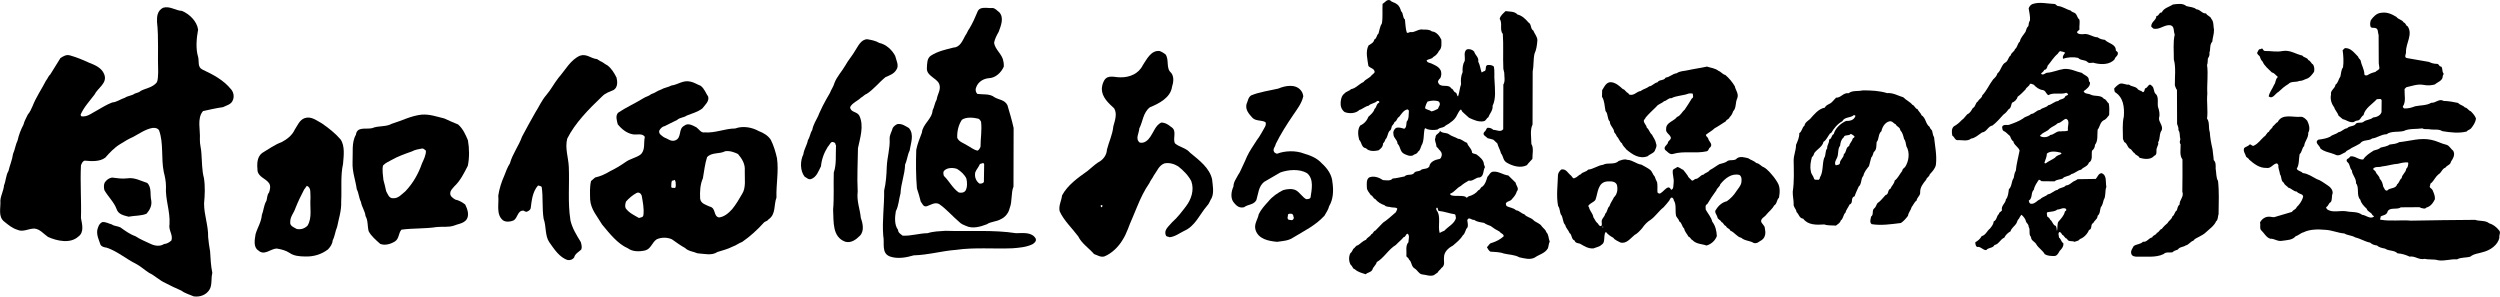
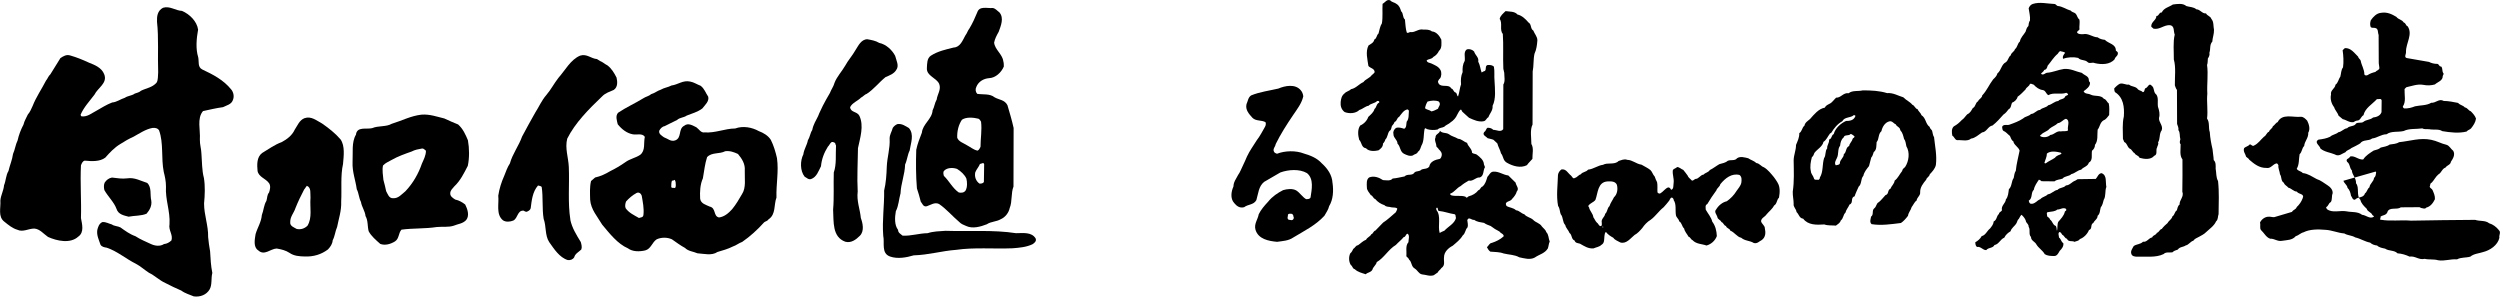
<svg xmlns="http://www.w3.org/2000/svg" id="Layer_2" viewBox="0 0 750.16 88.99">
  <g id="_字">
    <g>
-       <path d="M363.74,53.95c-.71-3.53-3.89-5.85-6.64-8.13-1.26-1.49-3.14-1.61-4.52-2.79-.82-1.57,.75-3.81-1.18-4.95-.86-.71-1.85-1.33-2.98-1.3-1.69,.86-2.2,2.75-3.18,4.16-.71,1.1-1.81,2.16-3.22,1.85-1.49-1.1-.2-2.83-.16-4.24,1.1-2.12,1.1-4.71,3.18-6.36,2.63-1.06,6.2-2.87,6.64-6.12,.43-1.33,.67-3.02-.24-4.2-1.69-1.37-.51-3.97-1.73-5.58-.55-.39-1.1-.75-1.73-.98-2.59-.31-3.89,2.51-5.06,4.24-1.22,2.55-3.93,3.69-6.64,3.65-1.73,.08-3.85-.94-4.95,.94-.43,.75-.67,1.65-.71,2.51,0,2.47,1.92,4.24,3.69,5.85,1.02,1.65,.2,3.77-.24,5.42-.24,2.51-1.33,4.63-1.92,6.99-.04,1.61-1.18,3.1-2.63,3.81-1.18,.79-2.12,1.73-3.26,2.63-2.83,2-5.93,4.2-7.58,7.3-.16,1.61-1.1,3.06-.71,4.75,1.26,2.79,3.73,5.06,5.58,7.54,.98,2.08,3.18,3.49,4.75,5.3,.98,.31,1.92,1.02,3.06,.71,2.2-.86,4.32-2.94,5.5-4.99,1.33-2.04,1.92-4.4,2.94-6.56,.47-1.18,.98-2.39,1.49-3.57,.98-2.36,2.08-4.71,3.61-6.91,.31-.79,.94-1.45,1.3-2.24,.98-1.3,1.53-3.02,3.18-3.65,1.53-.31,2.94,.16,4.12,.86,1.53,1.18,3.1,2.75,3.97,4.48,.94,2.63,0,5.42-1.57,7.5-1.26,1.65-2.55,3.38-4.2,4.83-.9,1.14-2.55,2.24-1.88,3.85,.12,.55,.75,.39,1.14,.63,1.61-.16,2.91-1.18,4.32-1.88,3.38-1.45,4.67-4.95,6.91-7.54,.71-.71,.86-1.57,1.41-2.39,.71-1.61,.31-3.73,.12-5.42Zm-33.06,8.17l-.12,.08c-.24-.08-.31-.31-.27-.55,.12-.16,.35-.12,.47-.04,.16,.16-.04,.31-.08,.51Z" />
      <g>
        <path d="M171.15,65.93c-.82-5.14-.24-10.52-.47-15.82-.12-2.87-1.22-5.65-.47-8.52,2.36-4.71,6.44-8.83,10.48-12.68,1.02-1.06,2.28-1.37,3.46-1.92,1.26-.82,1.14-2.47,.86-3.69-.67-1.33-1.49-2.75-2.75-3.69-.75-.35-1.41-1.02-2.2-1.3l-.94-.59c-1.77-.12-3.06-1.69-5.06-1.02-2.83,1.18-4.48,4.4-6.48,6.64-1.33,1.69-2.24,3.53-3.65,5.18-1.41,1.61-2.2,3.53-3.34,5.3-1.37,2.36-2.63,4.75-3.93,7.15-.98,2.79-2.87,5.18-3.65,8.05-.75,1.14-1.18,2.39-1.69,3.69-.86,1.92-1.49,3.89-1.81,6.01,.27,2.43-.75,5.61,1.41,7.38,.86,.59,2.16,.47,3.1,.08,1.41-.71,1.18-3.06,3.06-2.98,.27,.16,.59,.35,.94,.35,.51-.2,1.06-.47,1.22-1.06,.31-2.43,.55-4.95,2.2-6.83,.39,.12,.82,.12,1.1,.43,.47,3.06,.08,6.52,.59,9.58,.82,2.2,.35,4.95,1.65,6.95,1.45,2.04,3.1,4.67,5.61,5.42,.79,.08,1.49-.16,1.92-.86,.24-1.06,1.41-1.61,2.12-2.32,.27-.71,.04-1.53-.16-2.24-1.3-2.12-2.63-4.24-3.14-6.67Z" />
        <path d="M233.15,47.47c-.43-1.88-.98-3.77-1.85-5.5-.82-1.3-2.24-2.12-3.61-2.63-2.04-1.14-4.75-1.65-7.07-.79-3.22,.04-5.93,1.41-9.19,1.18-1.1,.2-1.69-.98-2.47-1.53-1.06-.51-2.47-1.45-3.65-.47-1.88,.94-.63,3.61-2.71,4.4-1.3,.47-2.24-.55-3.38-.94-.67-.51-1.61-.98-1.41-1.96,.31-.63,.9-1.26,1.61-1.37,1.22-.67,2.47-1.18,3.73-1.85,.82-.79,2-.67,2.91-1.33,1.57-.63,3.26-1.06,4.67-2.12,.82-1.06,2.16-2.2,1.77-3.57-.75-1.06-1.1-2.39-2.28-3.26-1.06-.39-2-1.06-3.14-1.26-2.16-.47-3.65,.94-5.58,1.18-1.02,.55-2.24,.67-3.22,1.26-1.02,.31-1.85,1.06-2.87,1.33-.71,.63-1.65,.75-2.39,1.26-2.47,1.53-5.1,2.67-7.54,4.32-.9,.94-.35,2.43-.12,3.46,1.18,1.49,2.75,2.71,4.52,3.02,1.14,.24,2.83-.43,3.61,.75-.43,1.85,.27,4.12-1.41,5.42-1.41,.94-3.06,1.18-4.44,2.2-1.45,1.02-2.98,1.92-4.52,2.67-1.41,.86-2.94,1.57-4.55,1.92l-1.22,1.06c-.43,1.77-.31,3.65-.27,5.58,.2,2.94,2.2,5.1,3.61,7.5,2.2,2.63,4.63,5.77,7.73,7.11,1.41,1.06,3.49,1.02,5.18,.63,1.77-.47,2.04-2.43,3.46-3.34,1.41-.63,3.14-.63,4.55,0,1.3,.9,2.55,1.85,3.93,2.59,1.02,1.02,2.47,1.06,3.73,1.61,1.92,.12,4.32,.79,6.01-.39,1.57-.47,3.18-.9,4.63-1.65,.98-.31,1.77-1.02,2.79-1.37,2.39-1.65,4.55-3.61,6.6-5.89,.39-.31,.98-.35,1.33-.9,2.24-1.49,1.53-4.36,2.36-6.52-.12-4,.71-7.85,.16-11.78Zm-40.09,17.04c-.04,.75-.82,.71-1.33,.9-1.41-.82-3.02-1.53-4-2.94-.24-.63-.12-1.33,.12-2,.86-.98,1.96-1.92,3.14-2.55,.71-.39,1.37,.16,1.57,.79,.31,1.88,.75,3.85,.51,5.81Zm9.46-8.09c-.31-.16-.94,.16-1.1-.31,0-.63,0-1.3,.2-1.88,.35,0,.59-.12,.86-.27l.24,.63c0,.67,.24,1.37-.2,1.85Zm20.1,1.88c-.86,1.49-1.77,3.06-2.94,4.48-1.1,1.22-2.36,2.28-3.93,2.47-1.77-.35-.82-2.83-2.79-3.26-1.06-.51-2.67-.86-2.87-2.36-.12-2.12,0-4.32,.82-6.12,.39-2.12,.59-4.32,1.26-6.36,1.41-1.53,3.73-.86,5.42-1.77,1.41-.2,2.67,.27,3.85,.82,1.18,1.41,2.2,2.98,2.04,4.95-.08,2.43,.47,5.18-.86,7.15Z" />
      </g>
      <path d="M399.83,54.85c-.12-2.32-1.45-4.24-3.18-5.81-1.53-1.69-3.46-2.39-5.42-2.98-2.39-.94-5.69-.86-8.05,.08-.31-.16-.67-.2-.86-.55-.55-.86,.39-1.57,.47-2.36,1.49-3.02,3.3-5.85,5.22-8.68,1.22-1.81,2.59-3.53,3.06-5.65-.08-.67-.31-1.3-.75-1.81-1.65-2-4.75-1.37-6.75-.51-2.71,.63-5.54,.98-8.13,2.04-.94,.59-.98,1.73-1.41,2.63-.39,1.69,.71,2.91,1.77,4.08,1.06,1.1,2.75,.63,3.93,1.33,.2,.35,.08,1.02-.16,1.41-.75,1.3-1.45,2.71-2.43,3.97-1.02,1.65-2.16,3.18-2.98,4.95-.35,.86-.75,1.73-1.18,2.63-.51,.98-.82,2-1.49,2.91-.55,1.1-1.37,2.08-1.37,3.42-.67,1.45-1.02,3.61,.2,4.95,.75,.94,1.73,1.65,3.02,1.26,1.14-.9,2.83-.63,3.65-2.12,.59-1.92,.63-4.08,2.32-5.46,1.61-.98,3.26-1.85,4.87-2.83,2.39-.86,5.73-1.14,8.01,.2,2.12,1.73,1.41,4.95,1.06,7.3-.27,.55-.86,.47-1.33,.51-1.1-.63-1.85-1.92-2.98-2.63-1.14-.63-2.75-.43-3.93-.08-1.65,.86-3.22,1.88-4.48,3.46-1.1,1.18-2.16,2.39-2.83,3.77-.27,1.57-1.45,2.87-.98,4.63,.82,2.83,3.93,3.42,6.48,3.65,1.69-.24,3.46-.31,4.87-1.3,3.22-1.96,6.67-3.61,9.34-6.52,.51-.94,1.18-1.81,1.41-2.87,1.22-2,1.37-4.59,1.02-7.03Zm-11.66,10.76c-.35,.75-.94,.35-1.53,.31-.55-.43-.12-.98-.16-1.57,.27-.31,.82-.24,1.26-.16l.31,.39c-.04,.39,.31,.63,.12,1.02Z" />
      <path d="M580.35,41.17c-.39-.55-.39-1.26-.59-1.92-.16-.39-.71-.67-.71-1.14-1.33-.94-1.06-2.63-2.51-3.57-.2-.71-.9-1.1-1.14-1.77-.75-.16-.86-1.1-1.57-1.33-.75-.94-1.85-1.33-2.71-2.24-1.61-.47-3.02-1.41-4.87-1.26-2.28-.71-4.75-.82-7.3-.82-1.41,.35-3.1-.08-4.24,.86-1.61-.27-2.28,1.41-3.77,1.33l-1.18,1.26c-.67,.75-1.73,.75-2.2,1.73-1.88,.35-3.18,2-4.44,3.42-.63,.55-1.53,1.06-1.65,1.96-.82,.67-.67,1.69-1.57,2.28,.04,1.3-.51,2.39-.98,3.53,0,1.65-.67,2.94-.71,4.59,.04,3.18,.2,6.36-.27,9.42-.04,1.3,.27,2.43,.27,3.65-.16,.98,.79,1.53,.86,2.47,.75,.67,.82,1.88,2,2,1.45,1.96,4,1.88,6.36,1.73,.98,.39,2.32,.24,3.46,.35,.55-.43,1.26-.79,1.45-1.53,.86-.67,.67-1.69,1.41-2.36,.2-.9,.9-1.61,1.22-2.43,1.3-.47,.16-2.08,1.53-2.47,.31-.98,.79-1.92,1.22-2.91,.98-.79,.55-2.32,1.41-3.26,.24-1.14,.98-2,1.69-2.91l.67-2.55c.47-.47,.51-1.1,.75-1.65,.94-.71,.75-1.88,.86-2.98,.82-.94,.39-2.39,1.45-3.3,.24-1.22,1.06-2.63,2.39-2.94,.86-.2,1.26,.67,1.92,.9,.27,.75,1.3,.82,1.33,1.73,.71,.75,.9,1.69,1.14,2.63,.51,.63,.51,1.45,.71,2.24,1.1,1.81,.75,4.48-.39,6.2-.31,.27-.86,.67-.86,1.18-.79,.94-1.26,2.16-2.28,2.91-.08,.94-.94,1.57-1.26,2.43-.94,.35-.39,1.65-1.49,1.92-.67,.71-1.22,1.45-1.96,2.08-.86,.39-.67,1.33-1.41,1.88-.79,.63-.08,1.92-.94,2.47-.12,.71-.55,1.69,.16,2.28,2.91,.47,5.97,0,8.79-.35,.82-.55,1.49-1.33,2.12-2.16,.12-.98,.86-1.69,1.1-2.63,.55-.67,.79-1.49,1.49-1.96,.08-.94,1.18-1.49,1.06-2.47-.04-1.49,.86-2.63,1.81-3.77,.12-.67,.98-.9,1.06-1.61,.79-.82,1.61-1.73,1.85-2.83,.35-2.91-.27-5.58-.55-8.32Zm-24.46,.51c-.16,.82-.94,1.33-1.02,2.12-1.14,.51-.71,1.81-1.61,2.47,.04,1.06-1.22,1.65-1.18,2.75-.2,.55-.82,.43-1.22,.59-.55-.71,.04-1.53,.31-2.16,.63-1.14,.16-2.71,.98-3.73,.12-.94,.27-1.81,1.06-2.47,.24-.98,1.53-.35,2.12-1.06,.39,.04,.75,.47,1.1,.67,.2,.39-.39,.51-.55,.82Zm.79-6.71c-.47,1.18-1.73,1.33-2.75,1.33-1.61,.71-3.26,2.2-3.69,3.93-.79,.39-.51,1.41-1.41,1.65,.16,1.02-.67,1.65-.55,2.63-.71,.82-.31,2.08-.94,2.94-.59,1.88-.2,4.12-1.26,5.81,.08,.35-.27,.55-.39,.71-.55-.16-1.26,.24-1.41-.51-.2-.75-.86-1.26-.9-2.08-.35-1.41-.04-2.91,.31-4.24,.51-.31,.51-.82,.75-1.26,.86-1.14,2.43-1.88,2.71-3.3,.94-.63,1.26-1.61,1.88-2.39,.04-.2,.31-.2,.47-.35,.75-1.3,1.92-2.71,3.3-3.46,.75-1.41,2.43-.9,3.49-1.85,.16,.04,.63,.08,.39,.43Z" />
      <g>
        <path d="M619.1,17.64c1.33-.51,3.06-.59,4.48-.27,.75,.86,2,.47,2.79,1.22,.63,.67,1.45-.04,2.2,.35,2,.47,4.55,.51,5.97-1.18,.08-.67,.94-.94,.94-1.65,.16-.43-.31-.71-.59-.94,.04-2-2.24-2.08-3.3-3.22-.79-.08-1.53-.27-2.16-.75-1.57-.04-2.75-1.3-4.4-.94-.63,0-1.33,.04-1.73-.43-.2-.51,.55-.63,.67-1.02-.12-.94,.2-2.04-.04-2.98-.63-.47-.63-1.22-1.1-1.73-.43-.43-1.1-.39-1.45-.9-1.37-.39-2.51-1.3-3.97-1.41-.31-.12-.51-.51-.86-.59-2.16-.08-4.55-.71-6.64,0-.55,.2-.98,.71-1.18,1.3,.16,1.22,.51,2.36,.39,3.65-.35,.47-.39,1.1-.47,1.65-.51,.47-.67,1.1-.86,1.73-.59,.98-1.49,1.73-1.69,2.91-.79,.67-.67,1.69-1.49,2.32-.16,.75-1.14,1.02-1.26,1.85-.75,.51-.71,1.49-1.45,2.04-1.41,.71-1.37,2.47-2.55,3.38-.16,.71-.71,1.26-1.26,1.77-1.22,1.57-1.88,3.34-3.3,4.83-.04,.79-.98,1.06-1.26,1.77-.86,.47-.63,1.57-1.57,2.04-.43,.71-.79,1.49-1.65,1.85-.55,.55-.98,1.3-1.65,1.73-.71,.75-1.45,1.41-2.36,1.88-.79,.67-.67,1.92-.47,2.83,.63,.31,.71,1.22,1.45,1.33,1.3-.12,3.1,.47,4.16-.47,1.26-.16,2.2-1.14,3.3-1.85,1.41-.12,1.77-1.88,3.14-2.08,1.22-.94,2.28-2.16,3.3-3.3,.63-.39,1.1-.98,1.53-1.57,.79-.39,.71-1.3,1.02-1.96,.75-.31,1.49-.94,1.69-1.81,.86-.59,1.61-1.41,2.36-2.16,.24-.71,1.14-.94,1.33-1.69,.43-.16,.75,.16,1.14,.24,.71,.79,1.65,1.49,2.71,1.61,.9,.12,.98,1.22,1.69,1.53,1.53-.94,3.73-.08,5.38-.71l.51,.35c.12,.47-.59,.43-.82,.71-.35,1.02-1.53,.67-2.12,1.41-1.14,.08-1.88,1.06-2.98,1.26-.71,.82-1.77,.67-2.47,1.41-1.1,.04-1.61,1.18-2.71,1.22-.67,.71-1.65,.67-2.36,1.33-1.26,.86-2.71,1.37-4.12,1.88-.71,.27-1.85-.27-2.2,.67,.12,.43,0,.9,.39,1.18,.75,.27,1.33,1.06,1.96,1.53,.31,.59,.39,1.26,1.02,1.61,.16,1.14,1.57,1.69,1.88,2.79-.39,2.04-.94,3.93-1.14,6.05-.43,.63-.47,1.41-.63,2.16-.75,1.02-.47,2.47-1.45,3.38-.16,1.1-.2,2.24-.9,3.06-.08,1.18-1.49,1.85-1.18,3.22-.12,.47-.9,.55-.9,1.14-.79,.63-.55,1.77-1.57,2.24-.08,.9-.59,1.45-1.1,2.12-.9,.67-1.33,2.04-2.51,2.28-.39,.79-1.18,1.45-1.92,1.85,.04,.47,.04,1.06,.51,1.41,1.14-.24,1.77,1.02,2.79,.94,.67-.86,1.92-.47,2.47-1.53,1.3-.2,1.77-1.77,2.94-2.2,.35-.82,1.18-1.53,1.88-1.92,.2-.94,1.3-1.57,1.77-2.43,.24-.39,.27-.98,.71-1.3,.27-.43,.47-.98,.82-1.22,.63,.59,1.22,1.3,1.37,2.16,.31,.47,.79,.82,.75,1.45,.63,.94-.12,2.2,.71,3.06,0,1.14,1.22,1.37,1.65,2.28,.63,1.06,1.85,1.73,2.47,2.87,.79,.51,1.77,.55,2.83,.55,.86,.04,1.3-.9,1.65-1.53,.63-.59,1.26-1.41,1.1-2.32-.71-.43-.63-1.22-1.3-1.69,0-.55-.39-1.26,.12-1.65,.47,0,.63,.51,.86,.82,.63,.24,.75,1.1,1.41,1.18,.39,1.1,1.57,.51,2.28,.94,.51-.27,1.22-.2,1.57-.82,1.18-.39,2.32-1.57,2.75-2.71,1.14-.35,.31-1.69,1.33-2.16,.31-.75,1.3-1.18,1.26-2.12,.79-.63,.67-1.65,.94-2.51,.51-.63,.71-1.49,.9-2.28,.71-1.1,.31-2.67,.79-3.89-.31-1.45,.27-3.49-1.45-4.12-.98,.12-1.18,1.18-1.73,1.73l-5.42,.08-.71,.43c-1.06,.35-1.65,1.41-2.83,1.45-.71,.82-1.81,.55-2.51,1.33-1.1,.16-1.81,1.22-2.91,1.33-.67,.71-1.61,.71-2.24,1.45-1.02,.35-1.69,1.61-2.94,1.37-.39-.16-.47-.59-.55-.9,1.26-.82,.55-2.39,1.53-3.3,.2-1.14,.9-2.08,1.53-3.02,.31,.08,.55,.27,.79,.47l3.89,.04c.67-.59,1.65-.51,2.4-.82,.71-.86,1.88-.59,2.67-1.37,1.06-.2,1.81-1.14,2.91-1.3,.71-.86,1.96-.94,2.32-2.12,1.3-.71,.71-2.36,.94-3.57,.55-.43,.9-1.06,.9-1.77,.98-1.26,.63-2.98,.79-4.55,.71-.86,.67-2.16,1.81-2.83,.75-.27,1.18-1.02,1.65-1.57,.04-1.18,.12-2.36-.12-3.49-.59-.39-.71-1.22-1.45-1.37-.94-1.26-2.75-.63-3.97-1.26-.71-.39-1.77-.12-2.12-1.02,.82-.63,2-1.41,1.92-2.59-.16-.24-.39-.39-.35-.75,0-1.26-1.37-1.41-2.08-2.16-1.81-.39-3.38-1.37-5.42-1.18-1.73,.24-3.26,1.02-5.1,1.14-.47,.08-.79,.55-1.3,.51-.2,0-.43-.16-.43-.31,.31-.35,.79-.55,.94-1.06,.67-.04,.9-.75,1.02-1.26,1.06-1.22,1.77-2.55,3.02-3.57,.2-.31,.43-.67,.75-.82,.47,.2,1.1,.16,1.49,.51-.47,.59-.9,1.14-.59,1.85Zm-4.36,45.98c.86-.16,1.88-.12,2.59-.75,.86,.04,1.57-.67,2.51-.27l.16,.24c.2,.43-.43,.43-.43,.75-.27,1.14-1.18,2.08-1.96,2.98-.35,.75-.16,1.73-.35,2.59h-.08c-.04-.47-.08-.98-.31-1.37-.9-.24-.94-1.37-1.73-1.92-.08-.43-.55-.67-.86-.94,.04-.51-.47-1.33,.47-1.3Zm3.77-17.43c-.67,.35-1.41,.47-1.88,1.14-.9,.63-1.88,.98-2.79,1.69-.16,0-.27-.04-.39-.12,.24-.94,.75-1.81,.75-2.83,1.14-.9,2.79-.59,4.16-.27l.2,.24-.04,.16Zm2.04-7.07c-.55,.43-1.45,.12-2.16,.31-1.3-.24-1.96,.98-3.14,1.06-.75,.71-2.04,.86-2.94,.43-.24-.16-.12-.43,.12-.47,.75-.86,1.85-.94,2.59-1.85,.79-.67,1.73-.9,2.47-1.65,1.02-.08,1.49-1.06,2.43-1.3,1.41,.51,.31,2.36,.63,3.46Z" />
        <path d="M665.55,54.31c-.63-1.06-.47-2.47-.71-3.69,0-.94,.12-1.92-.59-2.59-.04-1.14-.27-2.12-.35-3.26-.39-1.65-.71-3.34-.82-5.1-.47-1.3,.04-2.94-.82-4.08,.31-2.51-.16-4.95,.08-7.46-.16-2.91,.31-5.85-.08-8.64,.24-.55,.16-1.26,.24-1.92,.35-.59,.59-.98,.47-1.77,.39-1.06,0-2.43,.86-3.3,.08-1.22,.55-2.28,.51-3.57-.24-1.06,0-2.39-.79-3.26-.24-.82-1.18-.86-1.61-1.65-1.18,.12-1.73-1.22-2.87-1.22-.86-.75-2.04-.67-3.02-.98-1.1-.94-2.67-.63-4.04-.47-1.18,.79-2.71,1.02-3.34,2.39-.86-.08-.79,1.1-1.61,1.06,0,1.22-1.45,1.69-1.53,2.91-.12,.51,.43,.55,.67,.9,1.92,.35,3.1-1.18,4.95-1.06,1.45,.24,.98,1.88,1.41,2.83-.55,2.28-.24,5.03-.27,7.46,.67,2.36,.27,5.22,.31,7.77,.16,.47,.31,.98,.63,1.37l.04,10.21c.2,.63,.51,1.14,.39,1.85,.59,.75,.31,1.85,.59,2.75-.12,.51-.35,1.06,.08,1.49,.04,1.45-.39,3.38,.55,4.55,0,3.14,.04,6.56-.04,9.66,.59,1.57-.9,2.47-.82,3.89-.59,.43-.63,1.14-.82,1.73-.75,.47-.59,1.37-1.33,1.81-.2,.9-1.06,1.22-1.45,2-.63,.55-1.26,1.1-1.73,1.77-.67,.12-.82,1.02-1.49,1.18-.27,.75-1.1,.59-1.41,1.37-1.06,.16-1.53,1.49-2.75,1.3-.79,.82-1.96,.67-2.79,1.3-.39,.75-1.06,1.53-.67,2.43,.24,.63,.86,.67,1.41,.75,2.75-.12,5.89,.39,8.24-.79,.67-.71,1.81-.39,2.63-.51,.43-.47,1.06-.63,1.61-.82,.63-.9,1.65-.71,2.39-1.26,.9-.16,1.41-1.18,2.28-1.41,.43-.63,1.06-.82,1.65-1.14,.79-.47,1.53-.75,2.2-1.45,.98-.94,2.39-1.85,2.98-3.22,.67-.55,.47-1.45,.75-2.16,.04-3.3,.2-6.75-.16-9.93Z" />
        <path d="M640.5,45.94c.31,.71,1.22,.67,1.49,1.41,1.37,.39,3.38,.67,4.4-.59,1.14-.39,.39-1.69,.86-2.47,.08-.51,.55-.98,.31-1.57,.71-1.1,.27-2.59,1.1-3.65,.47-1.41-.9-2.32-.82-3.65,.35-1.18,.04-2.32-.31-3.38-.2-1.22,.24-2.71-.51-3.69-.94-.67-.47-1.96-1.33-2.59-.9-1.1-1.14,.59-1.92,.71-.39,.31-.16,1.18-.82,1.18-.35-.47-.98-.43-1.41-.82-.63-.98-1.92-.75-2.71-1.45-.98,.16-1.65-.51-2.71-.27-.63,.31-1.26,.9-1.73,1.45,.08,.27,0,.79,.27,1.1,2.51,1.57,2.83,4.48,2.63,7.3-.51,2.12-.27,4.4-.27,6.71l.39,.94c.94,.43,.82,1.41,1.65,2,.71,.24,.79,1.06,1.45,1.33Z" />
      </g>
      <g>
        <path d="M136.6,59.88c-.75-.47-1.61-1.02-1.49-2,.08-.82,.67-1.3,1.18-1.92,1.88-1.77,2.94-4,4.08-6.2,.51-2.36,.47-5.26,.04-7.66-.71-1.69-1.45-3.42-2.94-4.75-1.41-.55-2.79-1.18-4.16-1.81-2.2-.51-4.32-1.33-6.83-1.14-3.18,.35-5.97,1.85-8.95,2.75-1.69,.98-4.04,.51-5.85,1.3-1.69,.43-4.59-.59-4.87,1.96-1.37,2.28-.86,5.42-1.02,8.28-.12,2.91,.9,5.38,1.26,8.09,.63,1.18,.63,2.63,1.26,3.81,.24,1.53,1.22,2.71,1.37,4.24,.79,1.33,.55,3.06,.94,4.55,.75,1.45,2.24,2.71,3.49,3.81,1.45,.55,3.14,.04,4.4-.75,1.3-.82,1.02-2.51,1.96-3.53,3.46-.47,7.11-.24,10.6-.79,1.65-.16,3.53,.12,5.06-.39,1.3-.55,2.75-.59,3.77-1.73,1.06-1.33,.35-3.34-.31-4.63-.9-.71-1.88-1.26-2.98-1.49Zm-10.01-10.76c-1.02,2.98-2.67,5.89-4.95,8.28-1.14,.9-2.08,2.16-3.65,2.08-1.3,.08-1.65-1.3-2.12-2.12-.24-1.14-.51-2.28-.82-3.38-.12-1.41-.43-2.94-.12-4.32,.71-.79,1.69-1.14,2.55-1.65,1.92-1.1,3.97-1.81,6.05-2.55,.94-.51,2.04-.71,3.14-.9,.47-.04,.75,.39,1.14,.67,0,1.41-.67,2.63-1.22,3.89Z" />
        <path d="M96.59,37.03c-1.57-.82-3.18-2.28-5.22-1.57-1.53,.59-2.12,2.24-2.94,3.46-.79,1.73-2.36,2.91-3.93,3.73-2.08,.75-3.93,2.12-5.85,3.26-1.65,1.26-1.53,3.49-1.37,5.38,.35,1.88,2.47,2.24,3.49,3.73,.51,.79,.24,1.96-.04,2.75-.63,.71-.51,1.65-.79,2.51-.79,1.26-.82,2.87-1.37,4.24-.16,2.12-1.33,3.81-1.88,5.73-.24,1.53-.75,3.89,.79,4.87,1.85,1.73,3.65-.47,5.54-.55,1.41,.24,2.71,.55,3.89,1.33,1.3,.9,2.87,1.02,4.48,1.06,2.71,.12,5.06-.63,7.03-2.12,.75-.82,1.33-1.65,1.41-2.75,.67-1.22,.75-2.71,1.33-4,.47-2.47,1.33-4.83,1.22-7.62,.2-3.77-.24-7.73,.55-11.27,.2-2.39,.63-5.42-.75-7.38-1.61-1.88-3.57-3.38-5.58-4.79Zm-4.32,30.7c-.86,.82-1.92,1.22-3.22,.98-.79-.47-2.12-.86-1.96-2.08-.04-1.65,1.14-2.79,1.57-4.2,.75-1.88,1.65-3.77,2.59-5.54l.82-1.14c1.41,.55,.98,2.32,1.1,3.61-.24,2.94,.59,5.93-.9,8.36Z" />
      </g>
      <g>
        <path d="M700.73,46.42c1.18,.59,2.04-.35,3.06-.75,.47-.71,1.26-.71,1.81-1.26,.9-.39,1.77-.9,2.59-1.37,.86-1.26,2.55-.63,3.61-1.49,1.53-.16,2.71-1.26,4.32-1.26,1.45-1.06,3.38-.55,5.14-.98,1.65-.82,3.73-.51,5.61-.79,.55,.35,1.41,.2,2,.24,1.3,.31,2.87-.16,3.97,.59,2.32,.39,4.99,.71,7.3,.12,.39-.51,.94-.51,1.33-.94,.71-.9,1.33-1.81,1.49-2.94-.27-.82-.9-1.53-1.57-2.2-.71-.2-1.02-1.1-1.77-1.14-.59-.71-1.45-.67-2.04-1.37-1.41-.27-2.87-.59-4.32-.59-1.37-.82-2.36,.67-3.73,.55-1.41,.86-3.26,.71-4.87,1.06-.98,.39-2.04,.71-3.3,.63-.16-.16-.39-.31-.35-.59,1.02-1.45,.43-3.46,.51-5.22,.16-.24,.39-.35,.55-.55,1.65-.35,3.3-1.02,5.06-.71,1.18,.24,2.39,.2,3.49-.12,.82-.75,2.39-1.1,2.36-2.51,.04-.27,.31-.47,.24-.79-.55-.59-.16-1.53-.71-2.08-.63,.08-.63-.71-1.14-.79-.94,0-1.77-.2-2.51-.59-2.16-.35-4.36-.75-6.56-1.14-1.1-.16-.24-1.26-.35-1.88-.04-2.63,2.12-5.22,.51-7.66-.63-.2-.51-.98-1.18-1.14-.55-.94-1.61-.86-2.2-1.69-1.37-.82-2.79-1.53-4.63-1.22-1.33,.12-2.32,1.18-3.06,2.24-.2,.71-.27,1.18-.08,1.88,.24,.59,.94,.27,1.41,.43,1.02,.2,.71,1.37,1.02,2.08l.04,8.48,.2,1.49c-.16,.67-.86,.67-1.22,1.14-.82,.2-1.61,.47-2.32,.94-.27,.16-.86,.2-.98-.24,0-1.49-.86-2.67-1.1-4.08-.12-.43-.71-.71-.75-1.18-1.14-1.1-2.2-2.71-4-2.59l-.67,.63c.24,1.61,.35,3.49,.12,5.14-.63,.82-.55,1.88-.82,2.83-.59,.75-.59,1.77-1.45,2.39-.08,1.14-1.61,1.65-1.33,2.94-.31,1.3,.12,2.79,.94,3.81,.24,.9,1.06,1.61,1.3,2.51l1.26,1.06c1.14,.24,2,1.1,3.26,.9,.31-.2,.67-.43,1.1-.47,.98,0,1.1-1.22,1.88-1.61,.47-2.12,2.59-3.26,4.04-4.83,.47,.12,1.26-.35,1.41,.39l-.04,3.53c-.39,1.14-1.57,1.49-2.55,1.61-.82,.75-2.04,.59-2.87,1.3-.63,.47-1.61,.04-2.24,.51-.51,.98-1.92,.55-2.67,1.41-.98,.08-1.61,1.06-2.59,1.18-.75,.67-1.77,.67-2.51,1.37-1.06,.51-2.24,.71-3.49,.86-1.41,.86,.43,1.77,.59,2.67,1.26,1.06,2.94,1.18,4.44,1.81Z" />
-         <path d="M678.04,16.85c.2,.59,.39,1.22,.9,1.65,.51,1.3,1.81,2.24,2.79,3.26,.71,.08,1.14,.86,1.69,1.22v.24c-.71,.59-.51,1.61-1.06,2.24-.47,1.18-1.37,2.2-1.61,3.46,1.22,.94,1.96-.86,2.91-1.33,.9-.86,1.88-1.73,2.98-2.36,.82-.94,2.24-.47,3.3-.94,.75,0,1.37-.31,2-.59,1.06-.24,1.85-1.33,2.43-2.16,.16-.82,.08-1.53-.31-2.2-.59-.27-.71-1.1-1.41-1.3-.35-.86-1.3-.67-1.81-1.37-2-.43-3.61-1.73-5.89-1.37-1.81,.39-3.49-.04-5.3,0-.43-.04-.55-.35-.79-.71-.35-.12-.47,.27-.82,.16-.39,.12-.47,.67-.71,.98-.16,.51,.43,.79,.71,1.14Z" />
-         <path d="M749.81,69.03c-.75-.94-1.81-1.73-2.91-2.04-1.14-.94-2.83-.55-4.2-1.02-6.48,0-12.88,.16-19.24,.24-3.06-.27-6.09,.24-9.03-.27-.75-.12,.27-.51-.2-.82,.55-.63,1.57-.39,2.08-1.3,.47-1.92,2.87-.71,4.08-1.61l5.61-.04,.51,.24c.47,.04,1.14,.43,1.53-.12,1.26-.31,2.04-1.37,2.59-2.51,.08-1.02-.35-1.88-.71-2.75-.16-.39-.71-.55-.86-.98,.24-.43,0-1.02,.63-1.26,.71-.75,1.18-1.81,2-2.47,.94-.51,1.06-1.69,2.12-2.04,.43-.71,1.53-.82,1.61-1.73,.63-.94,1.37-2.12,.71-3.3-.75-.55-1.1-1.53-2.04-1.81-1.57-.35-2.94-1.18-4.55-1.49-3.3-.71-6.44,.39-9.66,.71-.86,.55-1.85,.55-2.83,.71-.79,.59-1.81,.67-2.67,.9-.63,.59-1.41,.67-2.12,.9-1.14,.75-2.36,1.45-3.14,2.67-1.41,.16-2.39-1.1-3.81-.94-.27,.31-.55,.63-.94,.79-.35,.24-.24,.59-.08,.86,.94,.67,.67,1.85,1.41,2.55,.08,1.41,1.37,2.36,1.26,3.89,1.1,1.33,0,3.65,1.3,4.95,.24,1.1,1.1,1.92,1.92,2.71,.24,.94,1.37,.98,1.69,1.88,.16,.16,.47,.24,.47,.47-1.22,.86-2.36-.47-3.57-.55-1.33-1.06-3.18-.71-4.75-1.06-1.88-.31-4.2,.59-5.77-.63-.12-.2-.27-.35-.24-.63,.71-.31,.67-1.18,1.37-1.49,.51-.71,.2-1.81,.55-2.59,.16-1.06-.71-1.96-1.53-2.47-1.06-.67-2.04-1.49-3.22-1.85-1.37-.71-2.63-1.65-4.2-1.81-.51-.63-1.45-.55-1.81-1.3,.79-1.26,.59-2.91,.86-4.36,.79-.71,.63-1.77,1.37-2.47,.12-1.45,1.33-2.39,1.22-3.97,.67-1.1,.2-2.59-.31-3.61-.51-.55-1.1-1.18-1.88-1.18-2.36,.27-5.65-1.1-6.99,1.61-.63,.24-.86,.9-1.45,1.26-.12,.67-.98,.94-1.14,1.61-.75,.27-.82,1.18-1.49,1.49-1.02,.9-1.73,2.08-3.02,2.67-.51,.35-.79-.39-1.26-.35-.47,.59-1.18,.63-1.69,1.1-.39,1.02,.39,1.73,.59,2.59,.27,.31,.75,.47,.94,.9,1.53,1.33,3.06,2.51,5.14,2.47,1.41,.27,1.92-1.22,3.14-1.37,.24,.12,.35,.35,.47,.55-.12,1.02,.39,1.77,.47,2.71,.59,.82,.2,2,1.18,2.59,.2,.71,.94,.9,1.33,1.45,.94,.2,1.57,1.14,2.55,1.18,.51,.86,2.43,.55,1.73,2.04-.35,.94-.98,1.88-1.77,2.59-.2,.75-1.1,.79-1.41,1.45-1.77,.51-3.53,1.06-5.3,1.57-.59,.08-1.18-.2-1.88-.12-1.02,.08-2,.82-2.43,1.77,.24,.71-.16,1.65,.31,2.24,.94,.86,1.53,2.2,2.75,2.59,1.3-.08,2.16,.9,3.57,.63,1.45-.24,3.06-.16,4.08-1.37,.86-.24,1.49-.98,2.36-1.18,1.85-.94,4.32-.94,6.48-.75,2,.08,3.77,.94,5.77,1.1,1.02,.63,2.28,.55,3.26,1.18,1.57,.35,2.87,1.26,4.48,1.57,.59,.55,1.33,.79,2.08,.86,.63,.63,1.57,.75,2.4,.94,1.14,.79,2.75,.39,3.73,1.41,1.33,.08,2.51,.47,3.61,.98,1.73-.27,2.75,1.1,4.55,.67,1.26,.31,2.75,.04,4.04,.43,1.96,.31,3.65-.43,5.65-.27,1.18-.67,2.71-.43,4-.82,1.06-.9,2.55-.94,3.81-1.37,2.08-.51,4.4-2.04,4.91-4.28-.2-.79,.59-1.73-.2-2.32Zm-36.98-17.55c-.2-.39-.86-.47-.67-.94,.67-.67,1.77-.27,2.55-.59,1.65-.16,3.22-.71,4.91-.82,.9-.24,1.88-.47,2.87-.39l.16,.16c-.08,.67-.08,1.3-.63,1.73-.08,1.14-1.26,1.69-1.37,2.83-.71,.51-.67,1.37-1.37,1.85-.39,1.45-2.16,.9-2.98,1.88-.79,.08-.82-.79-1.18-1.18-.16-.9-.39-1.73-1.06-2.39-.08-.86-1.02-1.33-1.22-2.12Z" />
+         <path d="M749.81,69.03c-.75-.94-1.81-1.73-2.91-2.04-1.14-.94-2.83-.55-4.2-1.02-6.48,0-12.88,.16-19.24,.24-3.06-.27-6.09,.24-9.03-.27-.75-.12,.27-.51-.2-.82,.55-.63,1.57-.39,2.08-1.3,.47-1.92,2.87-.71,4.08-1.61l5.61-.04,.51,.24c.47,.04,1.14,.43,1.53-.12,1.26-.31,2.04-1.37,2.59-2.51,.08-1.02-.35-1.88-.71-2.75-.16-.39-.71-.55-.86-.98,.24-.43,0-1.02,.63-1.26,.71-.75,1.18-1.81,2-2.47,.94-.51,1.06-1.69,2.12-2.04,.43-.71,1.53-.82,1.61-1.73,.63-.94,1.37-2.12,.71-3.3-.75-.55-1.1-1.53-2.04-1.81-1.57-.35-2.94-1.18-4.55-1.49-3.3-.71-6.44,.39-9.66,.71-.86,.55-1.85,.55-2.83,.71-.79,.59-1.81,.67-2.67,.9-.63,.59-1.41,.67-2.12,.9-1.14,.75-2.36,1.45-3.14,2.67-1.41,.16-2.39-1.1-3.81-.94-.27,.31-.55,.63-.94,.79-.35,.24-.24,.59-.08,.86,.94,.67,.67,1.85,1.41,2.55,.08,1.41,1.37,2.36,1.26,3.89,1.1,1.33,0,3.65,1.3,4.95,.24,1.1,1.1,1.92,1.92,2.71,.24,.94,1.37,.98,1.69,1.88,.16,.16,.47,.24,.47,.47-1.22,.86-2.36-.47-3.57-.55-1.33-1.06-3.18-.71-4.75-1.06-1.88-.31-4.2,.59-5.77-.63-.12-.2-.27-.35-.24-.63,.71-.31,.67-1.18,1.37-1.49,.51-.71,.2-1.81,.55-2.59,.16-1.06-.71-1.96-1.53-2.47-1.06-.67-2.04-1.49-3.22-1.85-1.37-.71-2.63-1.65-4.2-1.81-.51-.63-1.45-.55-1.81-1.3,.79-1.26,.59-2.91,.86-4.36,.79-.71,.63-1.77,1.37-2.47,.12-1.45,1.33-2.39,1.22-3.97,.67-1.1,.2-2.59-.31-3.61-.51-.55-1.1-1.18-1.88-1.18-2.36,.27-5.65-1.1-6.99,1.61-.63,.24-.86,.9-1.45,1.26-.12,.67-.98,.94-1.14,1.61-.75,.27-.82,1.18-1.49,1.49-1.02,.9-1.73,2.08-3.02,2.67-.51,.35-.79-.39-1.26-.35-.47,.59-1.18,.63-1.69,1.1-.39,1.02,.39,1.73,.59,2.59,.27,.31,.75,.47,.94,.9,1.53,1.33,3.06,2.51,5.14,2.47,1.41,.27,1.92-1.22,3.14-1.37,.24,.12,.35,.35,.47,.55-.12,1.02,.39,1.77,.47,2.71,.59,.82,.2,2,1.18,2.59,.2,.71,.94,.9,1.33,1.45,.94,.2,1.57,1.14,2.55,1.18,.51,.86,2.43,.55,1.73,2.04-.35,.94-.98,1.88-1.77,2.59-.2,.75-1.1,.79-1.41,1.45-1.77,.51-3.53,1.06-5.3,1.57-.59,.08-1.18-.2-1.88-.12-1.02,.08-2,.82-2.43,1.77,.24,.71-.16,1.65,.31,2.24,.94,.86,1.53,2.2,2.75,2.59,1.3-.08,2.16,.9,3.57,.63,1.45-.24,3.06-.16,4.08-1.37,.86-.24,1.49-.98,2.36-1.18,1.85-.94,4.32-.94,6.48-.75,2,.08,3.77,.94,5.77,1.1,1.02,.63,2.28,.55,3.26,1.18,1.57,.35,2.87,1.26,4.48,1.57,.59,.55,1.33,.79,2.08,.86,.63,.63,1.57,.75,2.4,.94,1.14,.79,2.75,.39,3.73,1.41,1.33,.08,2.51,.47,3.61,.98,1.73-.27,2.75,1.1,4.55,.67,1.26,.31,2.75,.04,4.04,.43,1.96,.31,3.65-.43,5.65-.27,1.18-.67,2.71-.43,4-.82,1.06-.9,2.55-.94,3.81-1.37,2.08-.51,4.4-2.04,4.91-4.28-.2-.79,.59-1.73-.2-2.32Zm-36.98-17.55l.16,.16c-.08,.67-.08,1.3-.63,1.73-.08,1.14-1.26,1.69-1.37,2.83-.71,.51-.67,1.37-1.37,1.85-.39,1.45-2.16,.9-2.98,1.88-.79,.08-.82-.79-1.18-1.18-.16-.9-.39-1.73-1.06-2.39-.08-.86-1.02-1.33-1.22-2.12Z" />
      </g>
      <g>
        <path d="M276.27,60.47c.47,.55,.75,1.73,1.85,1.41,1.18-.39,2.36-1.3,3.65-.67,2.16,1.45,4.04,3.69,6.05,5.38,.55,.59,1.3,.9,2,1.18,2,.98,4.44,.24,6.28-.47,1.26-.86,2.91-.75,4.2-1.53,1.3-.55,2.39-1.92,2.67-3.34,.82-1.96,.35-4.48,1.14-6.44l.04-17.59c-.51-2.32-1.18-4.55-1.85-6.83-.82-1.65-2.59-1.61-3.89-2.39-1.41-1.14-3.46-.75-5.18-1.02-.51-.55-.63-1.37-.27-2.08,.63-1.61,2.2-2.51,3.85-2.63,1.96-.08,3.69-1.77,4.4-3.49,0-.51,0-1.1-.16-1.61-.27-2.12-2.55-3.46-2.75-5.58,.24-1.18,.79-2.2,1.37-3.22,.63-1.77,1.69-4.16,.2-5.85-.67-.47-1.18-1.22-2.04-1.3-1.57,.16-3.93-.71-4.59,1.3-.67,1.65-1.41,3.26-2.32,4.79-.55,.67-.75,1.53-1.26,2.16-.79,1.41-1.53,3.53-3.49,3.61-2.36,.59-4.75,1.1-6.83,2.43-1.22,.79-1.14,2.39-1.22,3.77-.12,2.36,2.83,2.83,3.69,4.71,.67,1.69-.55,3.1-.75,4.71-.59,.98-.67,2.2-1.22,3.22-.16,2.63-2.98,4.12-3.22,6.71-.63,1.65-1.33,3.34-1.69,5.14-.12,3.81-.12,7.81,.2,11.58,.47,1.3,.79,2.59,1.14,3.93Zm19.04-11.19l-.08,5.34c-.27,.43-.86,.51-1.33,.47-1.1-.79-1.53-2.08-1.26-3.38,.35-.9,1.06-1.61,1.41-2.51,.39,0,1.1-.63,1.26,.08Zm-6.67-13.35c1.33-.9,3.49-.67,4.95-.31,.39,.16,.59,.59,.79,.9,.31,2.51-.16,4.99-.16,7.54-.24,.43-.39,.94-.9,1.14-1.22-.24-2.2-1.14-3.3-1.69-.98-.63-2.32-.98-2.79-2.16-.08-2,.39-3.89,1.41-5.42Zm-5.26,15.23c.94-.94,2.75-.86,3.81-.47,1.1,.67,2.28,1.73,2.79,2.91,.27,1.06,.31,2.59-.24,3.57-.47,.67-1.26,.75-2.04,.59-1.88-1.3-2.83-3.38-4.48-4.99-.12-.51-.35-1.18,.16-1.61Z" />
        <path d="M258.44,29.25c.59-.31,1.06-.94,1.65-1.1,2.12-1.37,3.69-3.46,5.65-5.03,1.14-.47,2.51-.98,3.18-2.12,.98-1.26,0-2.91-.31-4.24-.94-1.81-2.75-3.46-4.79-3.89-1.1-.67-2.32-.86-3.57-1.1-1.88,.04-2.71,2-3.57,3.3-.9,1.61-2.2,3.02-3.06,4.63-1.02,1.77-2.51,3.3-3.22,5.18-.27,1.06-.98,1.96-1.37,3.02-.75,1.26-1.45,2.51-2.12,3.81-.43,1.02-1.02,2-1.41,3.1-.67,1.37-1.49,2.63-1.77,4.2-.63,.94-.67,2.08-1.3,3.02-.24,1.49-1.18,2.71-1.37,4.28-.98,1.92-1.02,4.95,.39,6.71,.63,.31,1.1,.94,1.92,.71,1.69-.59,2.24-2.43,2.98-3.85,.2-2.16,.94-4.08,2.08-5.89,.55-.43,.86-1.92,1.88-1.22,.47,.08,.31,.59,.55,.9-.16,2.71,.2,5.65-.67,8.09-.12,3.69,.12,7.54-.2,11.15,.2,3.65-.31,8.17,3.65,9.62,1.73,.47,3.18-.59,4.36-1.77,1.41-1.37,.9-3.77,.31-5.34-.24-2.67-1.3-5.03-.94-7.97-.24-4.36,.04-8.6,.08-13,.63-3.06,1.85-6.64,.43-9.7-.71-1.37-2.63-.94-2.79-2.59,.67-1.37,2.32-1.85,3.34-2.94Z" />
        <path d="M310.78,71.58c-1.22-2.04-3.77-1.61-5.93-1.61-6.83-1.06-13.98-.47-21.16-.71-1.81,.12-3.69,.16-5.34,.71-2.59,.04-4.91,.86-7.5,.75-.59-.51-1.37-.86-1.37-1.73-1.14-1.49-.98-3.81-.67-5.61,.86-1.65,.9-3.61,1.41-5.38,.12-2.98,1.3-5.65,1.37-8.64,.63-1.33,.71-2.91,1.37-4.2,.31-2.16,1.45-4.83-.24-6.75-1.06-.59-2.04-1.37-3.42-1.18-.55,.2-1.06,.63-1.41,1.14-.27,1.1-.98,2.04-.94,3.26,.16,2.94-.75,5.54-.86,8.44-.08,2.43-.24,4.83-.79,7.11,.08,4.55-.63,8.95-.27,13.55,.47,2.2-.67,5.26,2.04,6.24,2.24,.79,4.91,.31,7.11-.35,4.44-.12,8.4-1.33,12.72-1.65,5.38-.79,11.31-.24,16.92-.47,2.12-.16,4.2-.35,6.01-1.22,.55-.35,1.26-.94,.94-1.69Z" />
      </g>
      <g>
        <path d="M407.91,32.99c.98-.27,1.73-1.1,2.75-1.26,.71-.75,1.85-.67,2.55-1.41,.24-.08,.51-.04,.67,.2,0,.08,0,.2-.04,.27-.9,.39-.71,1.37-1.41,1.92-.24,.98-1.1,1.65-1.85,2.36-.39,1.14-1.33,2.12-2.43,2.59-.86,1.18-.67,2.98-.31,4.28,.82,.82,.63,2.36,2.04,2.55,.9,.98,2.51,.9,3.73,.63,.71-.47,1.41-1.1,1.37-2.04,.35-.35,.59-.75,.71-1.22,.75-.71,.63-1.85,1.26-2.59,.55-.27,.51-.94,.71-1.45,.31-.39,.67-.75,.79-1.22,.82-.31,.63-1.18,1.37-1.53,.67-.82,1.41-2.12,2.55-2.24,.2,.08,.27,.27,.39,.39-.12,1.1,.08,2.43-.67,3.3-.16,.79,0,1.77-.75,2.12-.79-.24-1.65-.55-2.47-.24-.51,.39-.94,1.06-.75,1.77-.08,1.18,1.22,1.77,1.22,2.94,.94,.9,.67,2.32,1.92,3.02,.82,.39,1.73,.86,2.71,.51,.47-.47,1.26-.35,1.49-1.1,.71-.43,.75-1.18,1.06-1.85,.86-1.41,.59-3.3,.94-4.95l.16-.27c.2,.04,.39,.12,.55,.27,.98,.31,2.2,.35,3.22,.12,.55-.59,1.33-.47,1.96-.82,.55-.59,1.33-.75,1.92-1.33,.82-.51,1.61-1.37,2-2.32,.31-.51,.55-1.18,1.06-1.53,.27,.08,.27,.47,.47,.67,.67,.59,1.3,1.22,2,1.81,1.37,.63,2.91,1.37,4.48,1.02,.67-.2,.71-.86,1.33-1.18,.39-1.14,1.41-2.04,1.26-3.42,1.06-2.12,.71-4.99,.59-7.42-.16-1.41,.08-3.02-.2-4.36-.55-.47-1.14-.51-1.88-.47-.9,.27-.24,1.33-.86,1.81-.35,.04-.59,.27-.94,.43-.39-1.06-.47-2.28-1.02-3.26,.27-1.3-.94-1.92-1.22-3.02-.51-.55-1.33-.86-2.16-.67-1.14,.75-.47,2.28-.67,3.46-.59,.98-.71,2.16-.63,3.38-.51,1.14-.59,2.32-.47,3.65-.43,1.18-.47,2.47-.9,3.65-.39-.2-.27-.79-.63-1.14-.79-.12-.67-1.06-1.41-1.26-.79-1.41-2.79-.2-3.73-1.37-.16-.24-.27-.51-.24-.82,.2-.24,.27-.63,.59-.79,.47-.63,.55-1.88,.12-2.59-.59-1.06-1.77-1.45-2.71-1.92-.51-.24-1.3-.2-1.41-.94,.63-.47,1.49-.31,2-1.02,.75-.39,1.37-1.1,1.69-1.81,.94-.82,.75-2.2,.71-3.38-.51-1.1-1.49-2.39-2.83-2.47-.71-.59-1.65-.55-2.59-.55-1.49-.31-2.39,.94-3.85,.75-.39-.04-.71,.47-1.1,.12-.39-1.18-.39-2.67-.55-3.89-.79-.67-.39-1.85-1.14-2.47-.27-.86-.51-1.65-1.37-2.2-.55-.47-1.37-.47-1.88-1.06-.98-.51-1.61,.67-2.32,1.02-.12,1.85,.12,4.04-.2,5.85-.59,.9-.71,2.04-1.02,3.06-.63,.51-.47,1.45-1.26,1.81-.16,.94-1.02,1.3-1.73,1.77-.98,1.85-.31,4.24-.04,6.16,.59,.71,1.85,.71,1.88,1.88-.27,.31-.47,.63-.82,.79-.67,1.02-1.88,1.22-2.55,2.16-1.3,.55-2.28,1.88-3.69,2.12-.59,.59-1.45,.67-2,1.3-.86,.67-1.02,1.57-1.14,2.51-.12,1.22,.2,2.32,1.18,3.06,1.37,.55,3.34,.47,4.44-.63Zm20.42-2.51c1.06-.31,2.43-.47,3.42,0l.2,.31c.35,.71-.31,1.22-.47,1.85-.63,.31-1.26,.67-1.96,.79-.55-.47-1.33-.43-1.92-.94,.12-.75,.39-1.41,.75-2Z" />
        <path d="M450.94,10.14c.24,3.38,0,6.99,.16,10.52l.27,1.18c0,1.22,.35,2.51-.27,3.53l-.04,13.39c-.75,1.02-1.92,.2-2.98,.2-.47-.47-1.02-.63-1.69-.63-.55,.27-.43,.94-1.02,1.26-.71,.94,.55,1.33,1.02,1.88,.55,.16,1.18,.24,1.73,.47l1.18,1.1c.24,1.02,.86,1.92,1.1,2.98,.75,.86,.55,2.24,1.88,2.87,1.65,.94,4,1.65,5.89,.67,.47-.67,1.1-1.26,1.65-1.88-.04-1.49,.47-3.22-.31-4.48,0-1.88-.47-4.2,.35-5.85l.04-15.9c.35-1.73,.16-3.65,.55-5.34,.59-1.26,.75-2.59,.86-4,0-1.14-.86-1.96-1.22-2.94-.94-.55-.47-1.88-1.45-2.43-.9-1.06-1.96-2.08-3.3-2.39-.9-1.02-2.39-.82-3.57-1.02-.67,.67-1.61,1.37-1.77,2.36,.94,1.26-.12,3.3,.94,4.48Z" />
        <path d="M463.98,69.66c-.16-.71-.9-1.18-1.3-1.69-.67-1.1-1.88-1.14-2.67-2.04-.82-.71-1.88-.75-2.63-1.65-.9-.2-1.53-1.14-2.47-1.18-.79-.79-1.96-.75-2.87-1.3-.79-1.53,1.22-1.18,1.69-2.12,.63-.67,1.18-1.37,1.41-2.24,.82-.9-.24-1.73-.35-2.63-.71-.71-1.49-1.45-2.2-2.16-1.57-.16-2.87-1.3-4.55-1.14-.86,.08-1.18,1.02-1.73,1.57-.31,1.02-.59,2.16-1.49,2.91-.59,.16-.59,.94-1.22,1.1-.71,.94-1.77,1.53-2.87,1.81-.27,.08-.43,.47-.75,.39-.12-.08-.2-.2-.24-.27-1.37-.47-2.79-.04-4.2-.39-.16-.12-.51-.24-.39-.51,1.26-.43,1.96-1.73,3.14-2.28,.71-.63,1.57-1.18,2.43-1.65,1.37,.31,2.04-1.06,3.34-.94,1.3-.51,.9-2.12,1.53-3.1l-.31-.82c-.04-1.3-1.22-2.2-2.16-2.94-.43-.27-1.02-.2-1.41-.55,0-1.18-1.22-1.88-1.49-2.98-.94-.27-1.65-1.18-2.71-1.22-.86-.55-1.92-.71-2.75-1.37-.82-.55-2.04-.2-2.67-1.02-.16,.9-1.41,.98-1.33,1.96-.47,.94,.27,1.77,.24,2.71,.12,.27,.59,.51,.71,.86,.59,.55,1.1,1.14,.86,2.04-.12,.27-.16,.67-.55,.86-1.33,.24-2.91,.79-3.14,2.28-.55,.82-1.61,.59-2.36,.94-.55,.63-1.49,.35-2.04,.82-.71,1.18-2.2,.31-3.02,1.22-1.18,.2-2.32,.55-3.57,.63-.67,.82-1.96,.51-2.91,.47-1.18-.79-2.71-1.37-4.16-.79-.86,.63-.71,1.88-.67,2.94-.04,.98,.75,1.61,1.18,2.36,.67,.2,.67,.98,1.33,1.18,.75,.9,1.69,1.49,2.79,1.85,.51,.59,1.33,.39,2.04,.63,.59,.12,1.3-.04,1.77,.35,.04,.35-.27,.75-.43,1.14-1.26,1.06-2.51,2.28-3.81,3.1-.75,.79-1.57,1.61-2.32,2.39-.63,.16-.63,.94-1.22,1.1-.35,.75-1.18,.86-1.57,1.65-.9,.31-1.61,1.1-2.43,1.65-.67,.04-.86,.79-1.41,1.1-.27,.47-.39,.94-.9,1.33-.51,1.02-.47,2.51,.16,3.49,.55,.35,.51,1.14,1.18,1.26,.94,.9,2.16,1.14,3.3,1.53,.59-.63,1.49-.47,2-1.37,.2-.86,1.14-1.41,1.3-2.28,2.2-1.26,3.53-3.85,5.73-5.14,.75-.82,1.65-1.49,2.36-2.36,.67-.04,.55-.94,1.18-1.02,.71,.55,.24,1.73,.24,2.55-.98,1.06-.47,2.79-.63,4.2,.24,.35,.71,.55,.82,1.02,.9,.75,.59,2.04,1.69,2.67,.9,.55,1.18,1.57,2.2,1.77,1.18,.08,2.32,.67,3.53,.24l1.18-.82c.2-.55,.82-.82,1.1-1.33,1.26-.82,.63-2.08,.79-3.26,0-1.57,1.33-2.79,2.59-3.42,1.1-.94,2.32-1.88,3.02-3.1,.86-.67,.71-1.73,1.45-2.43,.24-.71-.04-1.53-.08-2.16,.43-1.18,1.33,.08,2.08-.08,.82,.63,1.92,.71,2.94,.9,.63,.47,1.33,.67,2,.94,.79,.63,1.69,1.18,2.63,1.65,.39,.59,1.37,.75,1.26,1.45-1.02,.94-2.24,1.53-3.53,1.96-.75,.08-.94,.82-1.49,1.3,.24,.43,.51,.98,1.02,1.33,1.37,.12,2.79,.08,4,.55,1.57,.39,3.3,.35,4.67,1.14,1.45,.31,3.26,.86,4.67,.08,1.33-.94,3.02-1.22,3.93-2.75,.24-.67,.24-1.41,.55-2.04-.39-.94-.27-2.08-1.02-2.83Zm-30.58-.43c-.47,.2-.98,.39-1.41,.67-.63-2.16,.51-5.03-.94-6.83-.04-.2-.16-.43-.04-.63,.08-.08,.08-.16,.27-.12,.31,.27,.04,.9,.51,.98,1.65,.16,3.06,.75,4.67,.98,.47,.16,.24,.75,.43,1.14-.47,1.73-2.32,2.51-3.49,3.81Z" />
      </g>
      <g>
-         <path d="M483.06,36.52c0,1.26,1.26,1.88,1.3,3.14,.27,.35,.63,.75,.75,1.22,.71,.67,.82,1.61,1.61,2.16,.2,.75,.86,1.18,1.33,1.85,1.77,1.45,3.81,2.91,6.32,2,.63-.63,1.53-.75,2.12-1.53,.31-.82,.82-1.53,.39-2.39-.12-.94-.79-1.73-1.18-2.55-.75-.59-.82-1.57-1.57-2.12-.08-.86-1.02-1.33-.86-2.24,.16-.27,.47-.51,.55-.82,.94-1.1,2.08-2.16,3.14-3.18,.59-.86,1.65-.98,2.36-1.69,.79-.08,1.26-1.02,2.2-.9,1.57-.82,3.57-.75,5.22-1.41,.39-.04,.9-.08,1.22,.08-.04,.51,.35,1.1-.31,1.41-.67,1.18-1.41,2.24-2.16,3.38-.82,.67-1.22,1.81-2.28,2.16-.94,1.33-3.3,1.61-3.26,3.57-.24,1.18,1.06,1.57,1.37,2.51,.24,.55-.47,.94-.79,1.41,0,.94-1.53,1.33-.9,2.39,.71,.51,1.37,1.53,2.39,1.22,3.22-.98,6.83-.04,10.09-.79,.67-.16,.51-.9,1.1-1.22,.86-.98-.55-1.77-.67-2.71-.2-.35-.63-.55-.67-1.02,.86-.71,1.85-1.18,2.63-1.96,1.18-.63,2.24-1.41,3.34-2.08,.24-.63,1.02-.63,1.14-1.22,.51-.47,.86-1.1,1.06-1.77,1.02-1.02,.63-2.63,1.22-3.85,.59-1.41-.47-2.47-.71-3.69-.75-1.26-1.65-2.36-2.83-3.38-.82-.16-1.3-.98-2.04-1.22-.98-.82-2.32-.9-3.49-1.3-1.88,.43-3.85,.67-5.73,1.1-1.14,.27-2.39,.2-3.34,.9-1.22,.12-2.08,1.18-3.3,1.3-.63,1.06-1.88,.47-2.51,1.45-.94,.12-1.49,1.1-2.43,1.18-.82,.67-1.81,.79-2.59,1.41-1.18,.12-1.88,1.41-3.26,1.1-.27-.04-.31-.31-.51-.51-.67-.2-.86-1.06-1.57-1.18-.98-.9-2-1.81-3.3-2.04-1.65-.27-2.24,1.37-2.91,2.39l-.04,1.96c.79,1.22,.75,2.83,1.06,4.28,.86,.9,.43,2.32,1.3,3.18Z" />
        <path d="M533.36,54.74c-.31-.59-.71-1.02-1.06-1.57-.86-1.02-1.81-2.28-3.02-2.98-.82-.24-1.33-1.18-2.24-1.26-.75-.71-1.69-.9-2.47-1.45-1.06-.24-2.36-.67-3.34,0-.67,.9-1.96,.35-2.83,.79-.71,.63-1.61,.71-2.47,.98-.98,.55-1.88,1.3-2.87,1.77-.47,.75-1.33,.75-1.88,1.37-.98,.08-1.41,1.3-2.43,1.3-.39,.12-.67,.63-1.1,.47-.43-.51-1.1-.9-1.26-1.49-.43-.63-.86-1.14-1.3-1.69-.67-.24-1.14-.86-1.88-.86-.35,.47-.98,.39-1.26,.98-.16,1.33,.43,2.47,.24,3.81-.12,.79,.08,1.77-.71,2.04-.04-.04-.16-.08-.16-.2-.12-.31-.47-.55-.79-.51-.86,.31-1.45,1.26-2.24,1.73-.31,.24-.71,.08-.94-.24-.08-.94,.08-2.12-.12-3.06-.27-.51-.51-1.06-.71-1.69-.59-.59-.71-1.41-1.3-1.96-.82-.67-1.77-1.06-2.67-1.61-1.57-.2-2.67-1.41-4.28-1.45-.94-.35-1.77,.12-2.59,.35-1.22,1.26-3.3,.35-4.67,1.14-1.61,.2-2.87,1.3-4.48,1.45-.63,.79-1.65,.63-2.2,1.41-.67,.16-1.06,.9-1.73,1.06-.63,.47-.82-.39-1.22-.71-.9-.67-1.45-2.08-2.87-1.81-.51,.39-.94,.98-1.02,1.65-.08,3.1-.55,6.28,.04,9.31,.55,.71,.47,1.69,.79,2.47,.82,.94,.47,2.36,1.37,3.26,.16,.9,.94,1.49,1.26,2.36,.86,.63,.47,1.85,1.53,2.28,.24,.79,.98,.75,1.61,.94,1.26,.71,2.51,1.57,4.08,1.41,.79-.35,1.73-.43,2.36-1.06,.98-.55,.79-1.65,.9-2.63,.12-.43,.04-1.02,.47-1.22,.55,.75,1.41,1.3,2.2,1.73,.51,.75,1.41,.98,2.12,1.41,1.81,.51,3.02-1.26,4.24-2.24,.9-.47,1.65-1.3,2.32-2.08,.63-.94,1.49-1.88,2.55-2.51,1.45-1.06,2.43-2.63,3.85-3.73,.59-.63,1.14-1.3,1.69-2,.2-.35,.35-.86,.79-.94,.27,.12,.59,.43,.55,.79,.86,1.22,.43,3.02,.67,4.48,.08,.71,.9,1.18,.98,1.88,.86,.47,.79,1.57,1.49,2.16,.16,.94,.9,1.65,1.33,2.47,.55,.12,.67,.82,1.18,1.02,1.14,1.22,2.79,1.1,4.2,1.61,1.41-.39,2.59-1.45,3.1-2.83-.08-1.61-.43-3.1-1.37-4.32-.31-1.33-1.3-2.43-1.96-3.61,0-.63-.27-1.33,.47-1.69,.82-1.37,1.73-2.79,2.71-4.08,.2-.75,1.06-1.1,1.18-1.85,1.49-1.85,3.46-3.38,5.77-2.79,.71,.51,.67,1.45,.55,2.32-.2,.98-.94,1.73-1.49,2.55-.71,1.18-1.77,2.24-2.87,3.02-1.3,.27-2.51,1.3-3.18,2.43-.75,.75,.16,1.57,.35,2.28,.04,.75,.98,.86,1.22,1.53,.67,.2,.67,1.06,1.37,1.18,.16,.75,1.1,.67,1.3,1.41,1.22,.43,2,1.88,3.26,2.12,1.1,.98,2.59,.82,3.77,1.57,1.02,.31,1.65-.51,2.43-.9,1.14-.86,1.18-2.2,.9-3.49,0-.9-.98-1.3-1.14-2.16,.08-.98,1.1-1.22,1.65-2.04,.71-.86,1.77-1.65,2.24-2.63,.94-.55,.75-1.69,1.49-2.39,.27-1.49,.39-3.3-.47-4.55Zm-52.3,13.51c-.2,.08-.27-.16-.24-.27,.12,.04,.16,.04,.24,.04v.24Zm3.22-9.03c-.39,.86-1.06,1.69-1.33,2.63-.75,.67-.55,1.65-1.3,2.32-.12,.98-1.26,1.49-1.02,2.59,0,.35,.12,.82-.16,1.06-.71,.16-.79-.71-1.26-.98-.51-.47-.71-1.14-1.1-1.65-.12-1.14-1.1-1.88-1.3-2.98-.04-.12-.27-.24-.2-.47,.59-.86,1.61-1.02,2.12-1.77,.79-2.08,.63-5.38,3.69-5.54,1.1-.04,2.28-.04,2.75,1.02,.35,1.3,.12,2.87-.9,3.77Z" />
      </g>
      <g>
        <path d="M69.38,26.86c-2.32-2.91-5.58-4.55-8.68-6.01-1.45-.71-.94-2.36-1.22-3.65-.82-2.59-.51-5.69-.04-8.32-.35-2.51-2.59-4.67-4.83-5.61-1.96-.08-3.65-1.57-5.69-.94-1.65,.86-1.88,2.51-1.81,4.2,.55,4.91,.16,10.09,.35,15.16-.12,1.1,.04,2.24-.47,3.1-1.3,1.49-3.1,1.65-4.67,2.43-.55,.51-1.22,.63-1.88,.86-.9,.67-2.08,.63-2.98,1.26-1.3,.39-2.39,1.3-3.81,1.41-1.65,.63-3.14,1.57-4.71,2.47-1.41,.71-2.71,1.92-4.48,1.69-.2-.12-.24-.31-.27-.51,.94-2.2,2.67-4.04,4.16-6.01,.98-2.04,4-3.46,2.91-6.12-.75-1.96-2.83-2.79-4.55-3.46-1.85-.86-3.69-1.61-5.61-2.16-1.14-.39-2.12,.2-2.98,.79-.98,1.61-2,3.26-3.02,4.87-.63,.55-.79,1.3-1.3,1.88-1.3,2.55-2.98,4.95-4,7.58-.43,.9-.75,1.81-1.45,2.59-.43,.98-1.06,1.92-1.3,3.02-.79,1.49-1.41,3.1-1.77,4.75-.63,1.26-.79,2.79-1.37,4.04-.24,1.81-.98,3.42-1.37,5.14-.79,1.26-.75,2.91-1.33,4.28-.12,1.61-.98,2.98-1.1,4.59,.16,2.16-.79,4.87,1.22,6.36,1.22,.98,2.39,1.96,3.85,2.39,1.69,.82,3.34-.35,5.1-.35,1.69,.12,2.79,1.61,4.12,2.51,2.59,1.18,6.67,2.12,9.07-.08,1.88-1.3,1.14-3.77,.82-5.58,.16-5.34-.27-10.56,0-15.82,.24-.59,.43-1.18,1.1-1.41,2.12,.2,4.55,.35,6.2-.9,1.3-1.49,2.75-3.02,4.44-4.04,1.33-.86,2.63-1.61,4.04-2.24,1.85-1.02,3.61-2.24,5.65-2.63,.79-.08,1.57,.04,2,.71,1.41,3.81,.59,8.4,1.41,12.45,.35,1.41,.67,2.83,.67,4.4-.24,4,1.3,7.34,1.06,11.31-.35,1.88,1.1,3.1,.59,4.87-.67,.63-1.37,1.02-2.24,1.1-1.18,.79-2.79,.55-4-.04-1.53-.71-3.14-1.37-4.59-2.32-1.61-.55-3.06-1.61-4.48-2.63-.82-.43-1.85-.35-2.59-.9-.94-.24-1.77-.79-2.83-.71-1.02,.47-1.3,1.49-1.53,2.39-.24,1.61,.51,3.02,.98,4.44,.43,.63,1.14,.75,1.85,.86,3.18,1.06,5.81,3.38,8.76,4.83,1.37,.71,2.59,1.85,3.93,2.71,1.69,.79,3.14,2.28,4.91,3.06,1.53,.82,3.18,1.57,4.79,2.28,1.14,.86,2.47,1.18,3.73,1.73,1.92,.27,3.81-.47,4.75-2.08,.82-1.41,.39-3.34,.82-4.95-.43-2.08-.55-4.28-.67-6.48-.24-1.41-.47-2.83-.59-4.28,.08-3.53-1.22-6.56-1.22-10.09,.24-2.47,.35-5.18-.04-7.62-.63-2.32-.55-4.87-.75-7.3-.04-1.45-.51-2.79-.47-4.28,.2-2.83-.94-6.32,.94-8.52,1.96-.43,3.97-.9,6.01-1.18,1.06-.55,2.47-.79,2.94-2.08,.47-1.06,.24-2.32-.47-3.22Z" />
        <path d="M38.6,65.02c1.77-.35,3.77-.2,5.38-.9,.94-1.1,1.65-2.39,1.41-3.93-.43-1.77,.2-3.93-1.22-5.3-1.92-.59-3.77-1.73-6.05-1.37-1.53,.2-3.06-.08-4.52-.24-.94,.16-1.65,.71-2.2,1.53-.31,.71-.24,1.53-.08,2.24,1.1,1.96,2.91,3.61,3.65,5.65,.51,1.65,2.24,1.96,3.61,2.32Z" />
      </g>
    </g>
  </g>
</svg>